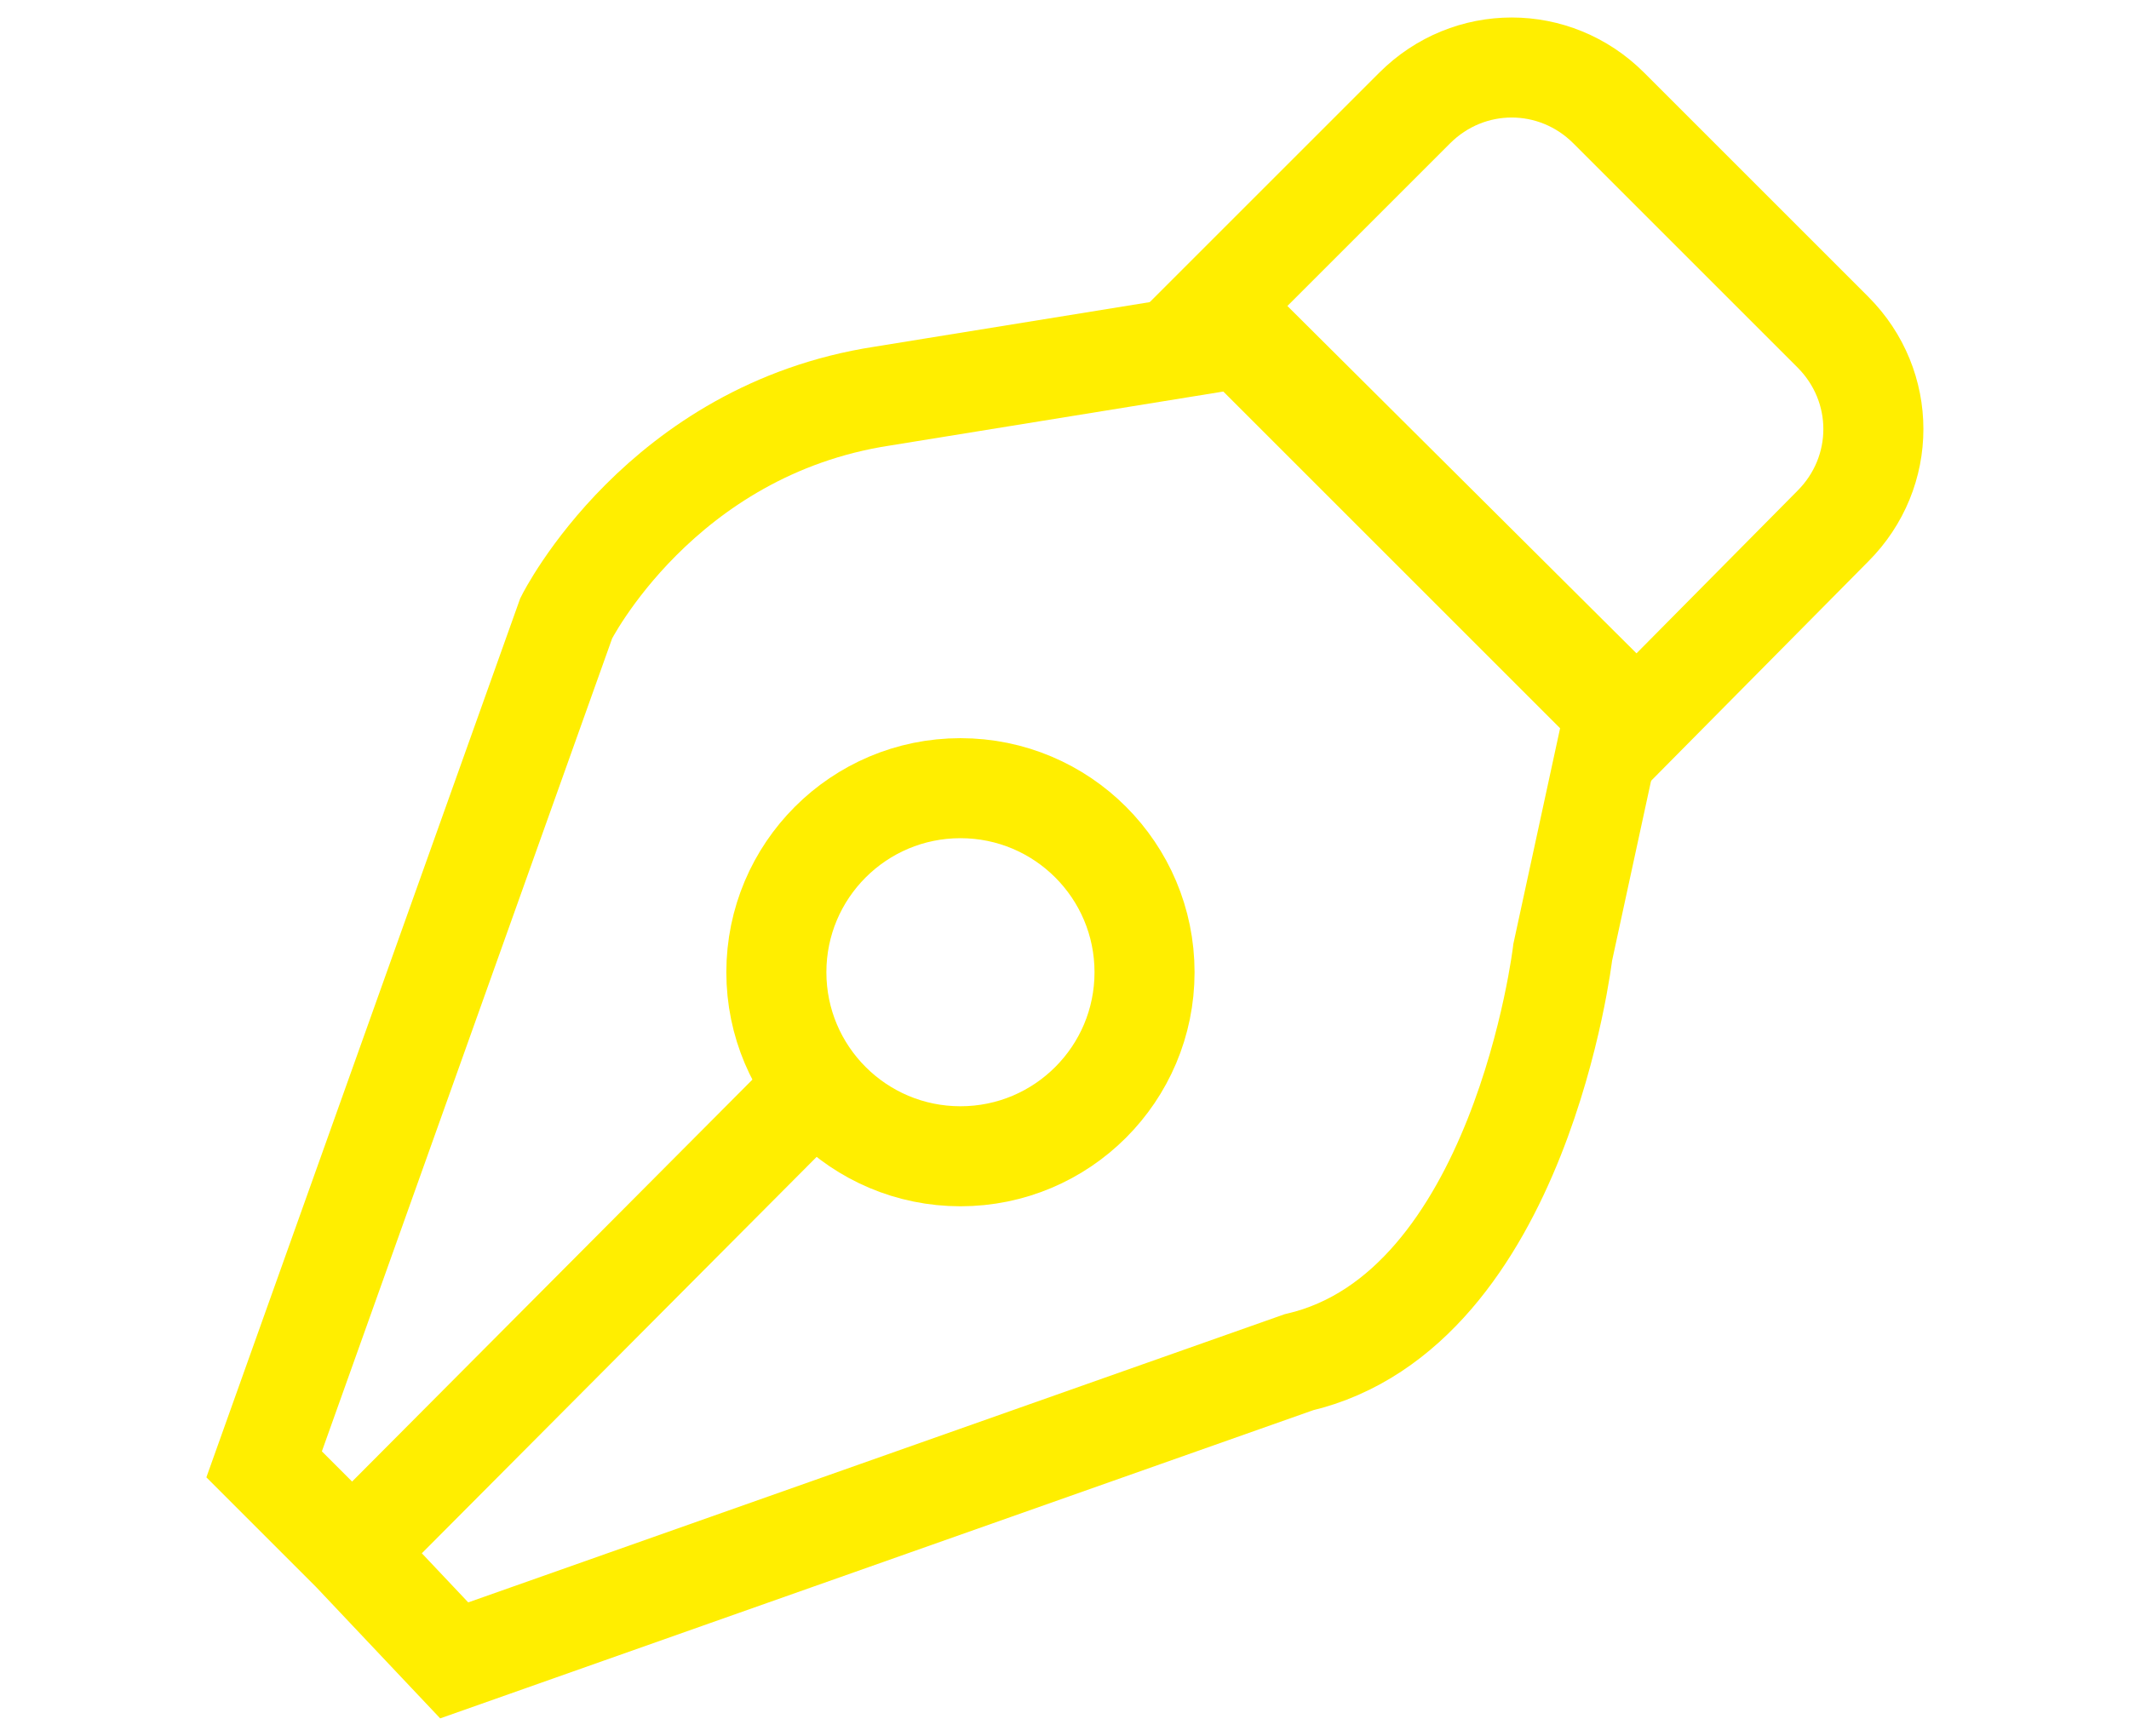
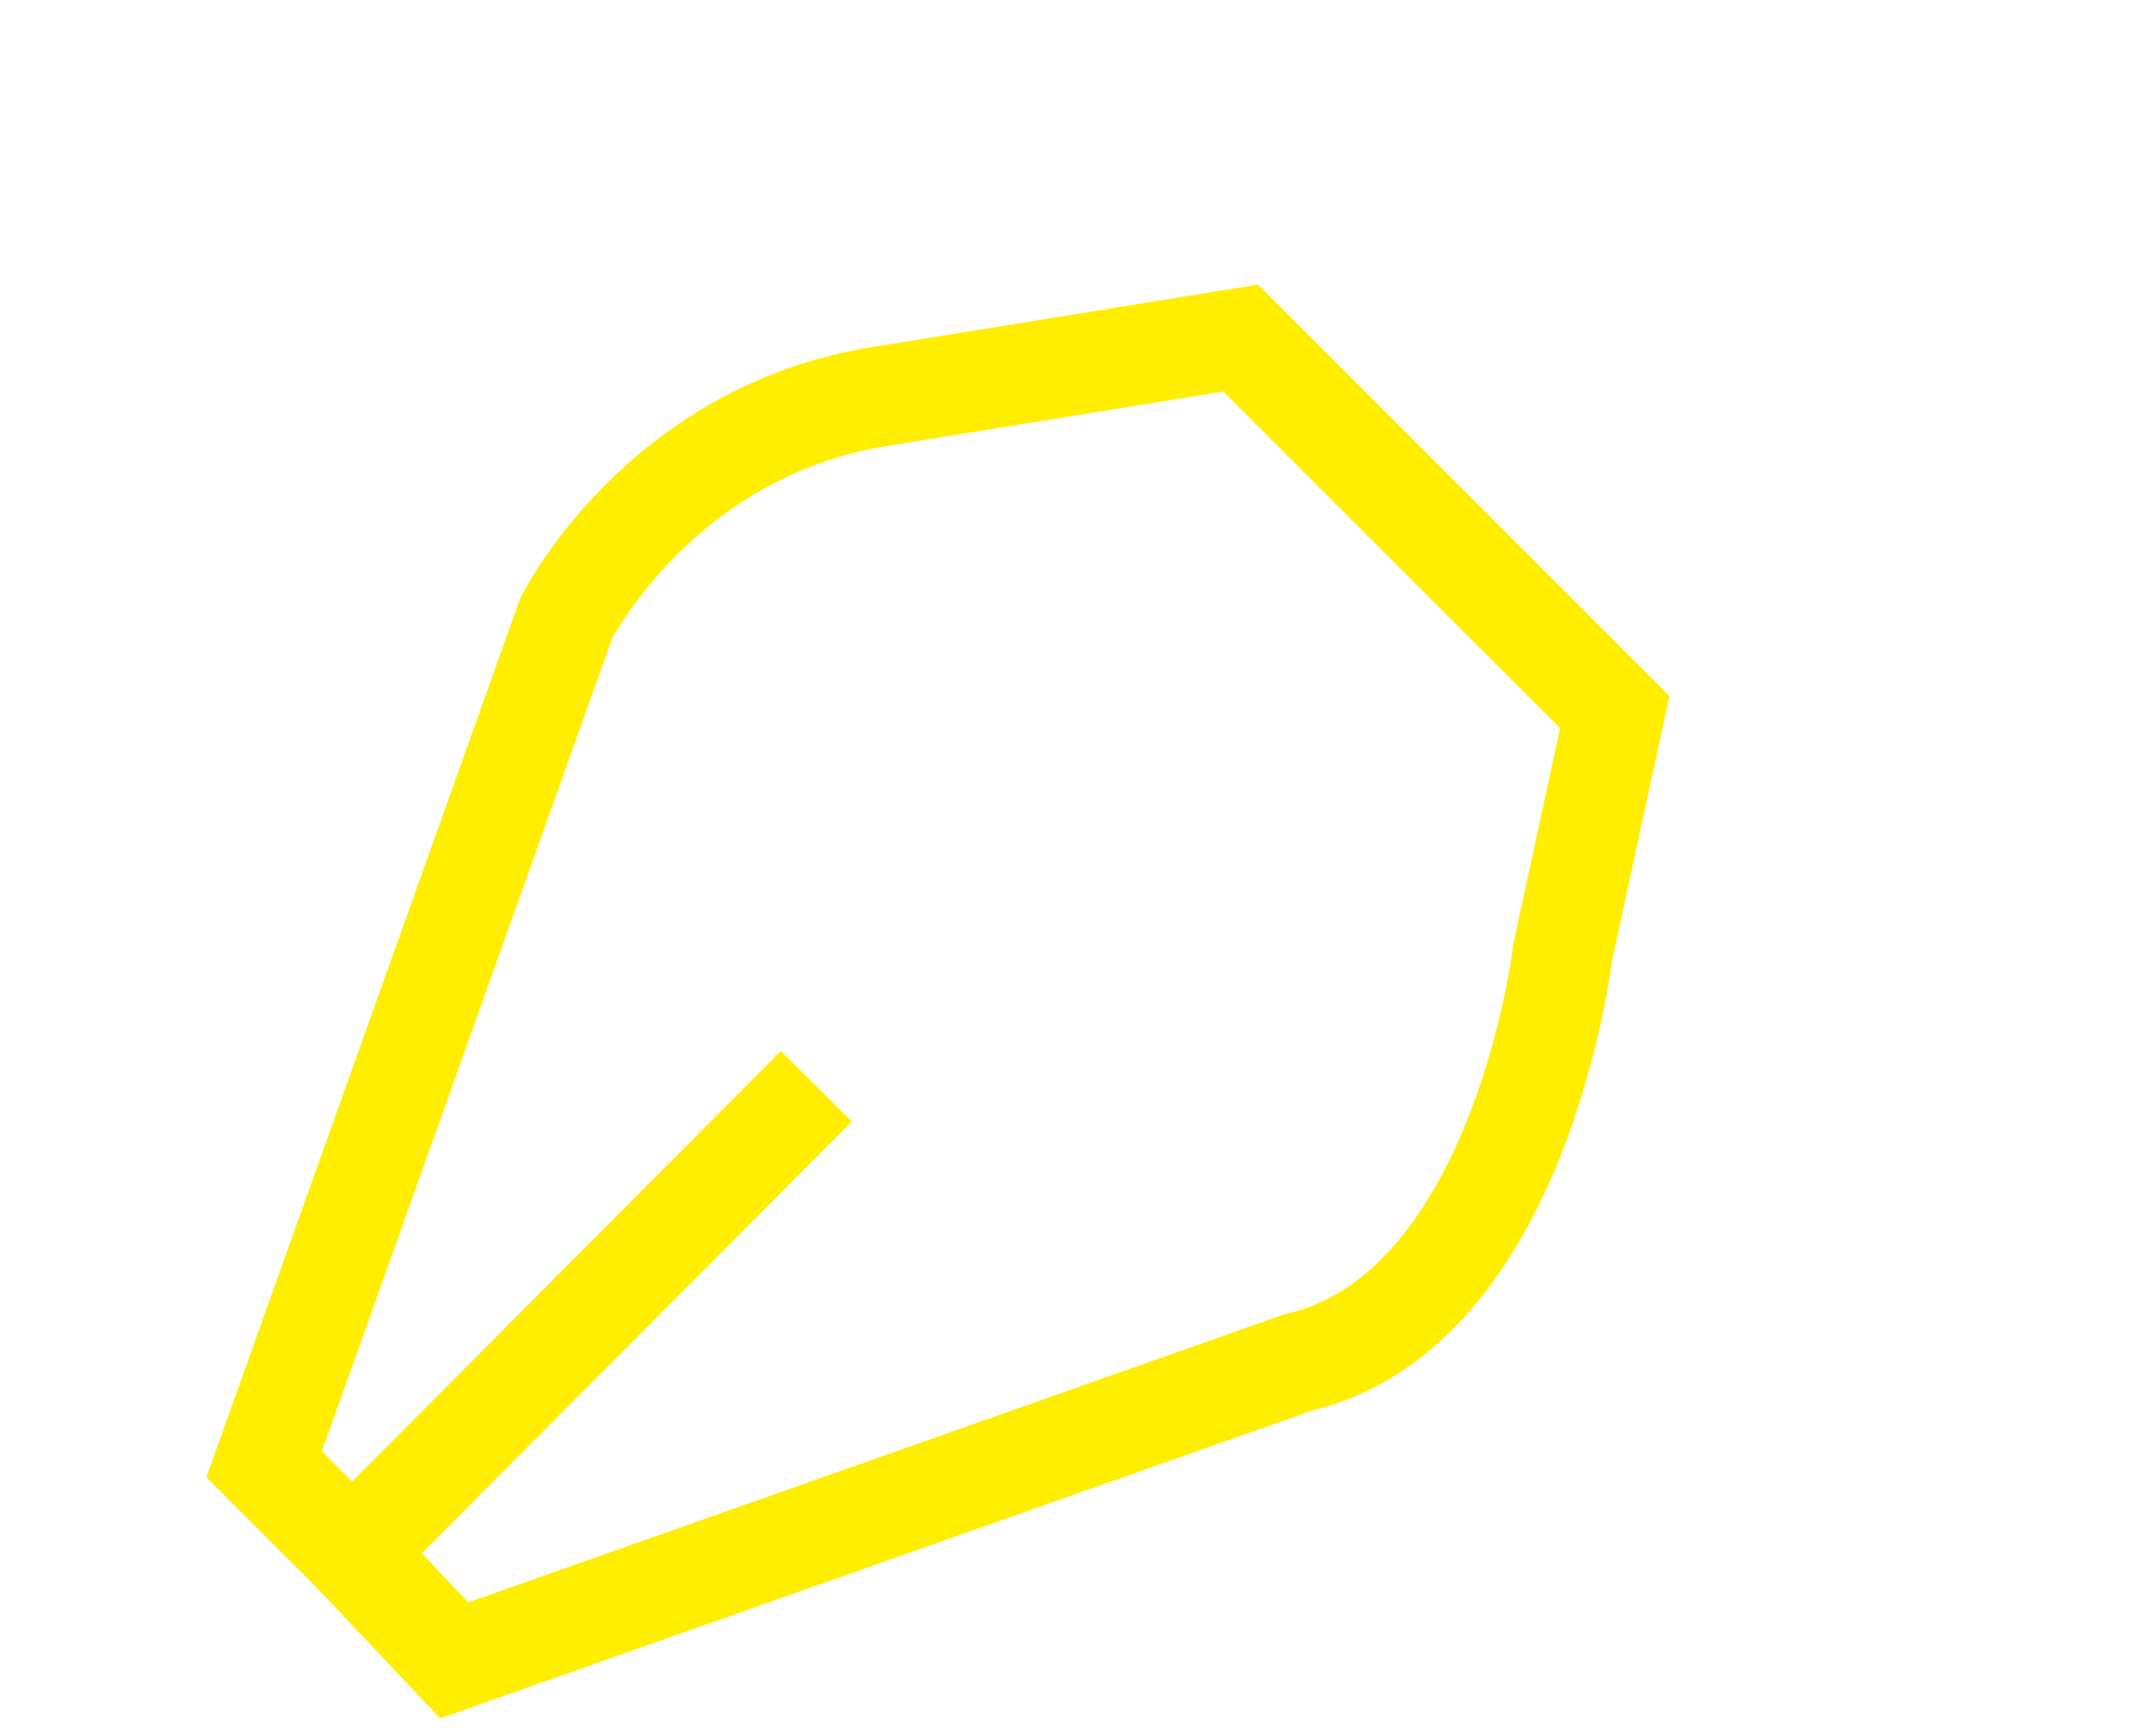
<svg xmlns="http://www.w3.org/2000/svg" version="1.0" id="Ebene_1" x="0px" y="0px" viewBox="0 0 106.4 86.8" enable-background="new 0 0 106.4 86.8" xml:space="preserve">
  <g>
-     <circle fill="none" stroke="#FFEE00" stroke-width="5" cx="48" cy="48.6" r="9.2" />
    <path fill="none" stroke="#FFEE00" stroke-width="5" d="M40.8,54.3L17.6,77.6l-4.4-4.4l15.1-42.3c0,0,4.7-9.4,15.8-11.1   c11.1-1.8,17.9-2.9,17.9-2.9l18.7,18.7l-2.6,12c0,0-2.1,17.9-13.2,20.5L22.7,83l-5.1-5.4" />
-     <path fill="none" stroke="#FFEE00" stroke-width="5" d="M81.8,36.2L60.8,15.3l9.9-9.9c2.7-2.7,7-2.7,9.7,0l11.2,11.2   c2.7,2.7,2.7,7,0,9.7L81.8,36.2z" />
  </g>
</svg>